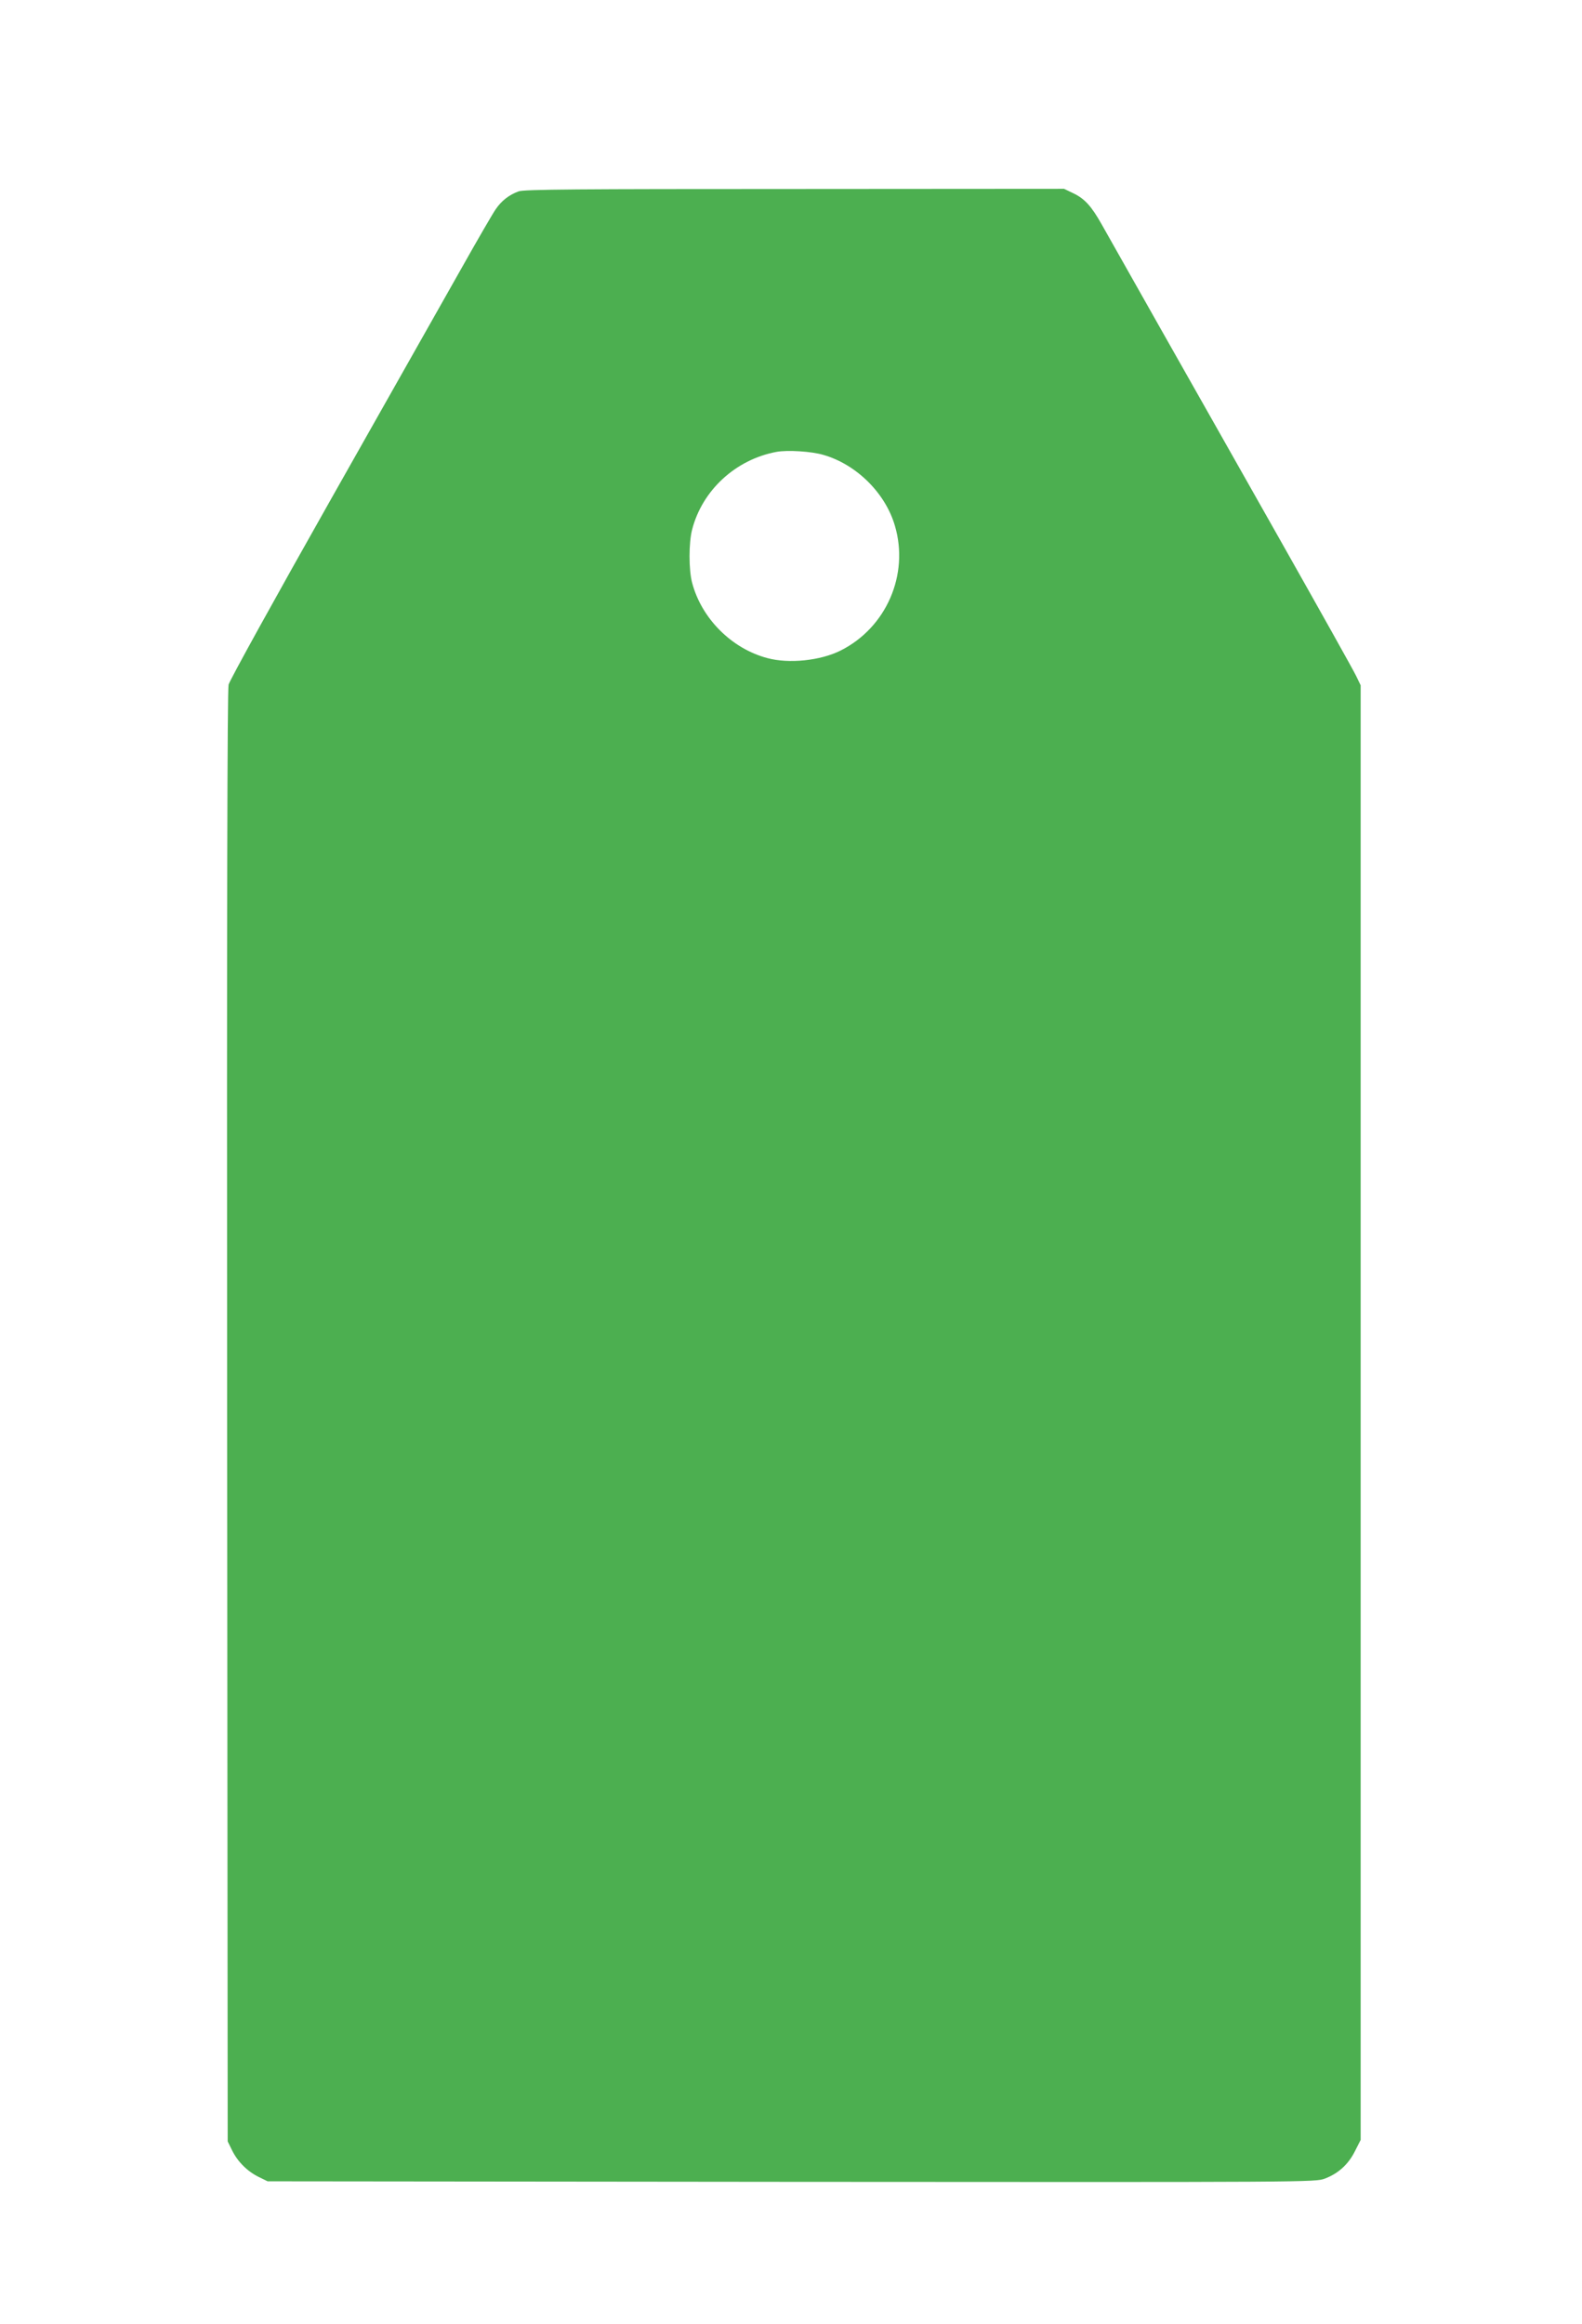
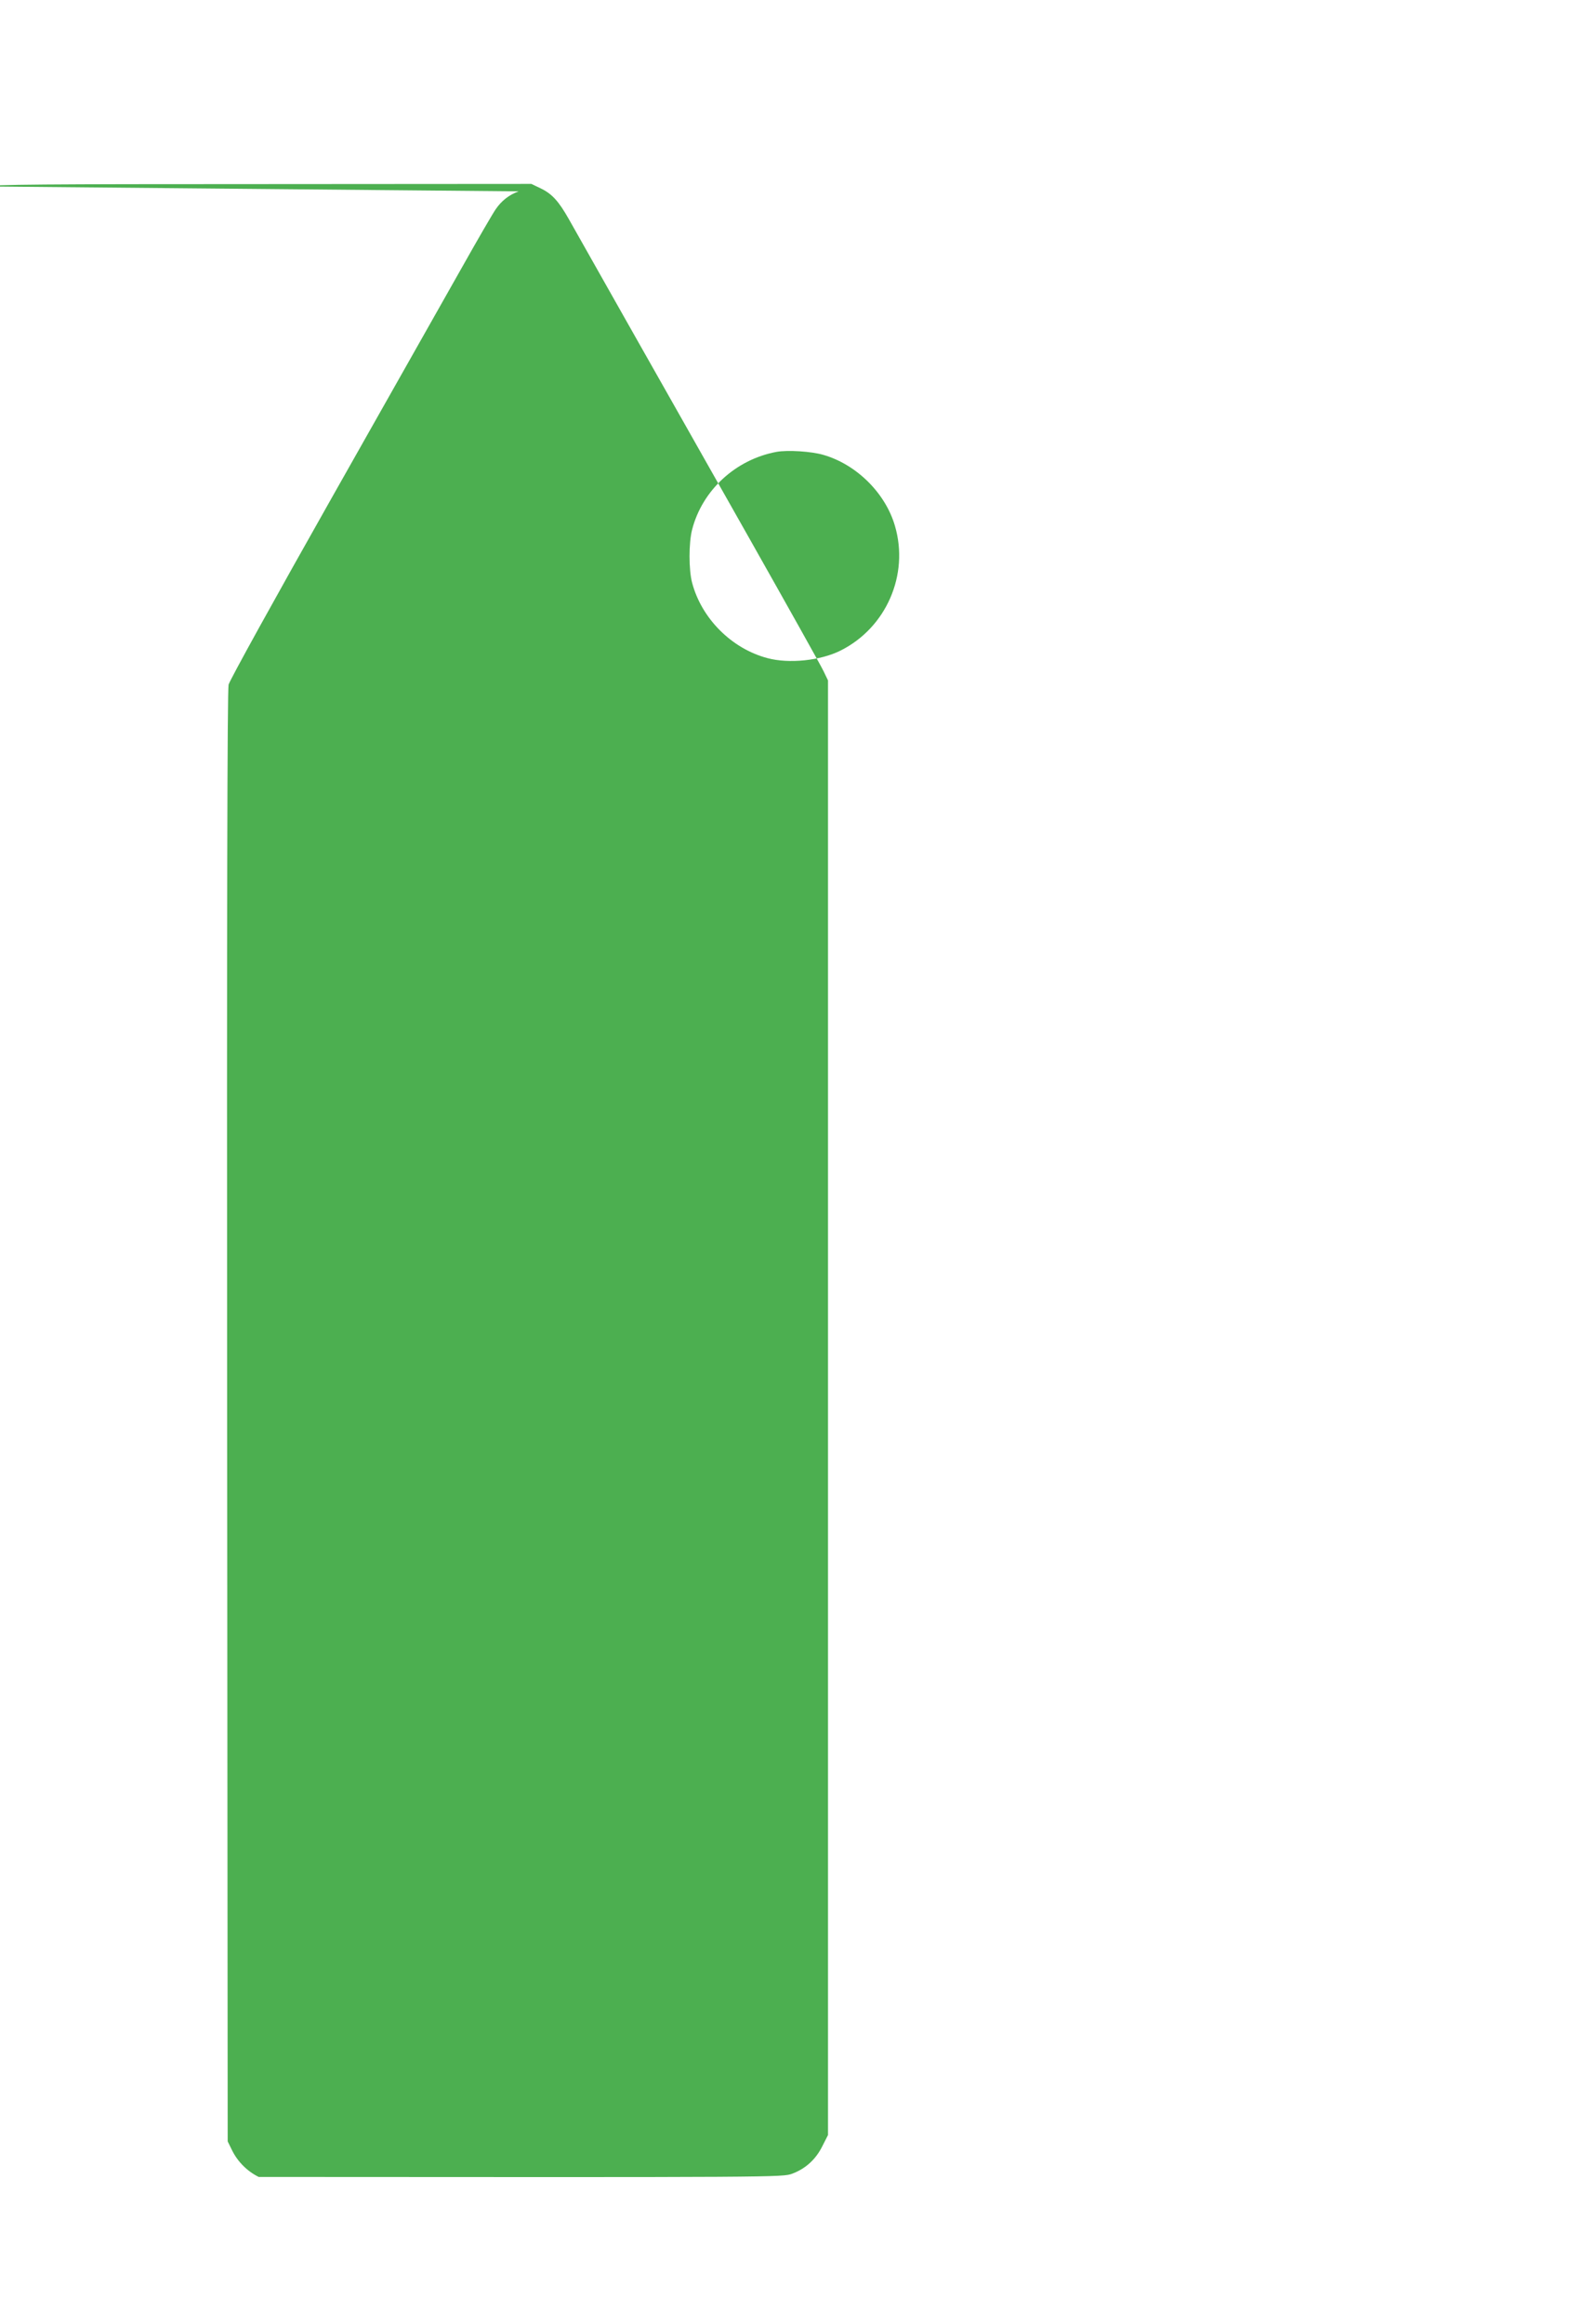
<svg xmlns="http://www.w3.org/2000/svg" version="1.0" width="872pt" height="1280pt" viewBox="0 0 872 1280" preserveAspectRatio="xMidYMid meet">
  <g transform="translate(0,1280) scale(0.1,-0.1)" fill="#4caf50" stroke="none">
-     <path d="M2859 11746 c-53 -19 -95 -52 -127 -99 -16 -23 -99 -166 -184 -317 -85 -151 -408 -721 -716 -1266 -315 -557 -566 -1011 -572 -1035 -7 -31 -10 -1213 -8 -4034 l3 -3990 24 -49 c31 -63 84 -116 147 -147 l49 -24 2887 -3 c2873 -2 2887 -2 2941 18 74 28 130 79 166 152 l31 61 0 4006 0 4006 -24 50 c-13 28 -198 358 -411 735 -213 377 -514 908 -668 1180 -154 272 -300 531 -325 575 -57 101 -94 141 -157 171 l-50 24 -1485 -1 c-1188 0 -1492 -2 -1521 -13z m1681 -1452 c182 -53 341 -211 393 -391 79 -269 -48 -560 -299 -686 -111 -56 -285 -74 -404 -42 -197 52 -363 218 -415 415 -19 71 -19 220 0 293 56 217 240 386 465 428 61 11 194 3 260 -17z" />
+     <path d="M2859 11746 c-53 -19 -95 -52 -127 -99 -16 -23 -99 -166 -184 -317 -85 -151 -408 -721 -716 -1266 -315 -557 -566 -1011 -572 -1035 -7 -31 -10 -1213 -8 -4034 l3 -3990 24 -49 c31 -63 84 -116 147 -147 c2873 -2 2887 -2 2941 18 74 28 130 79 166 152 l31 61 0 4006 0 4006 -24 50 c-13 28 -198 358 -411 735 -213 377 -514 908 -668 1180 -154 272 -300 531 -325 575 -57 101 -94 141 -157 171 l-50 24 -1485 -1 c-1188 0 -1492 -2 -1521 -13z m1681 -1452 c182 -53 341 -211 393 -391 79 -269 -48 -560 -299 -686 -111 -56 -285 -74 -404 -42 -197 52 -363 218 -415 415 -19 71 -19 220 0 293 56 217 240 386 465 428 61 11 194 3 260 -17z" />
  </g>
</svg>